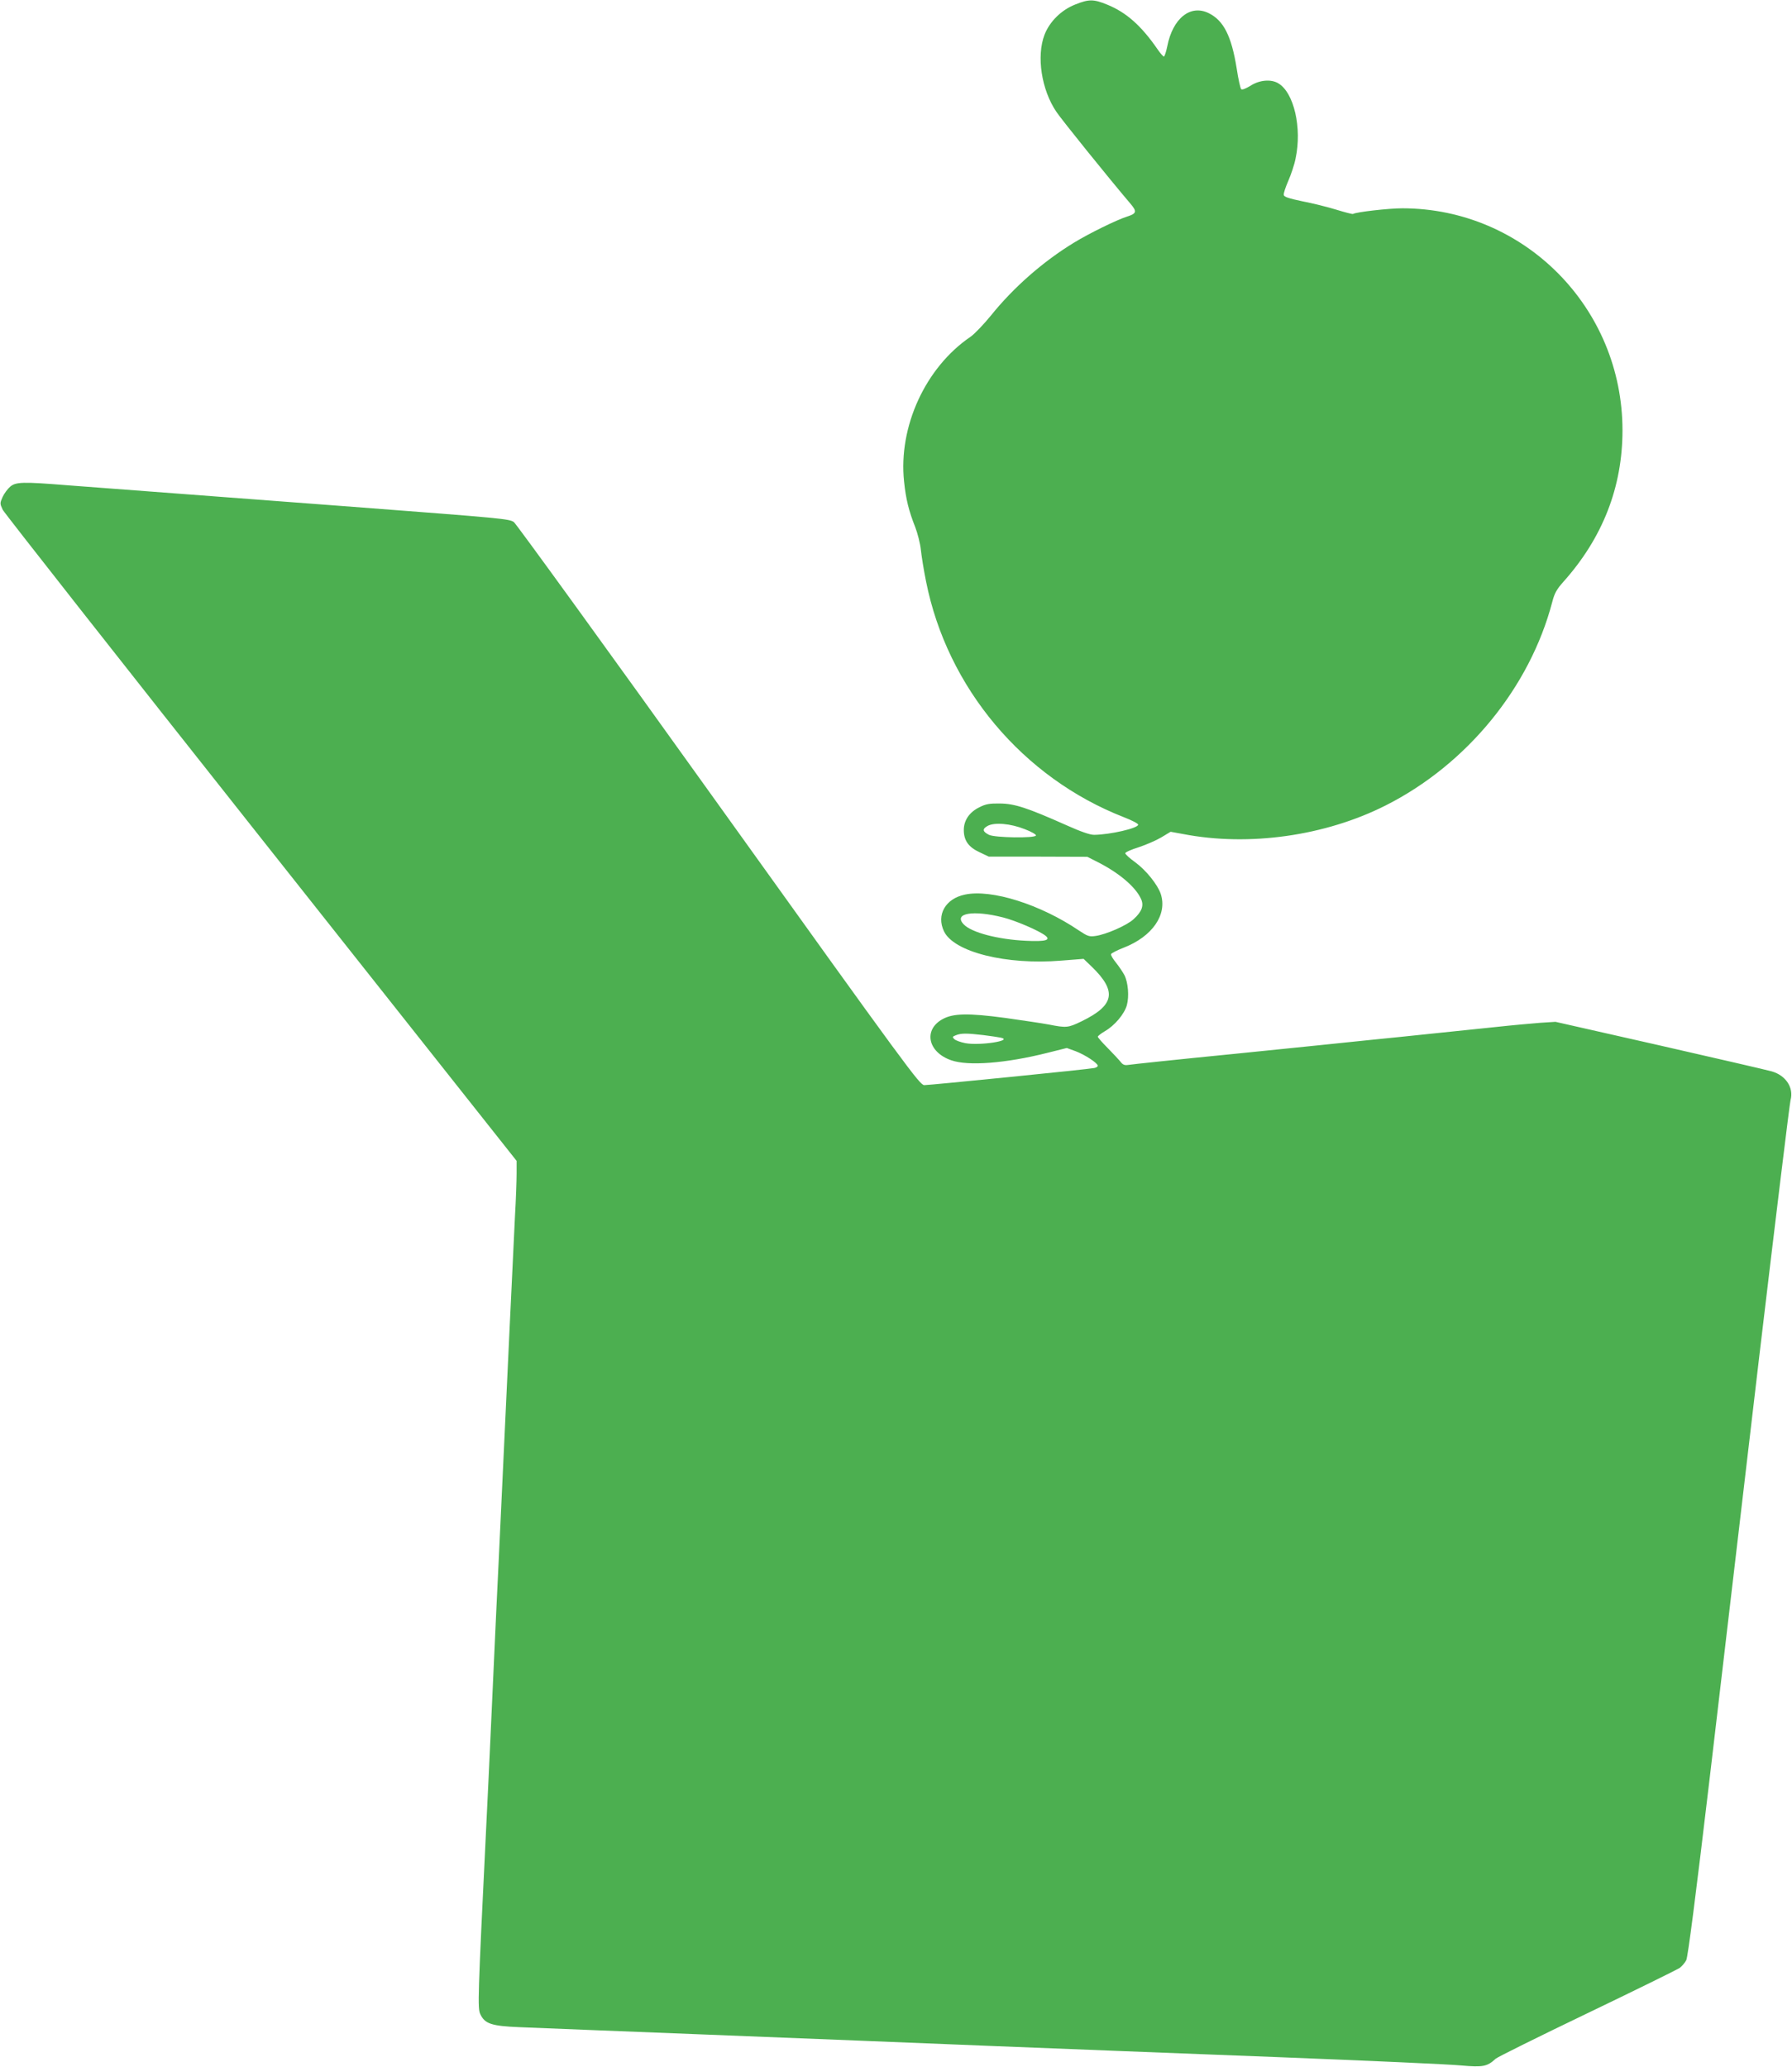
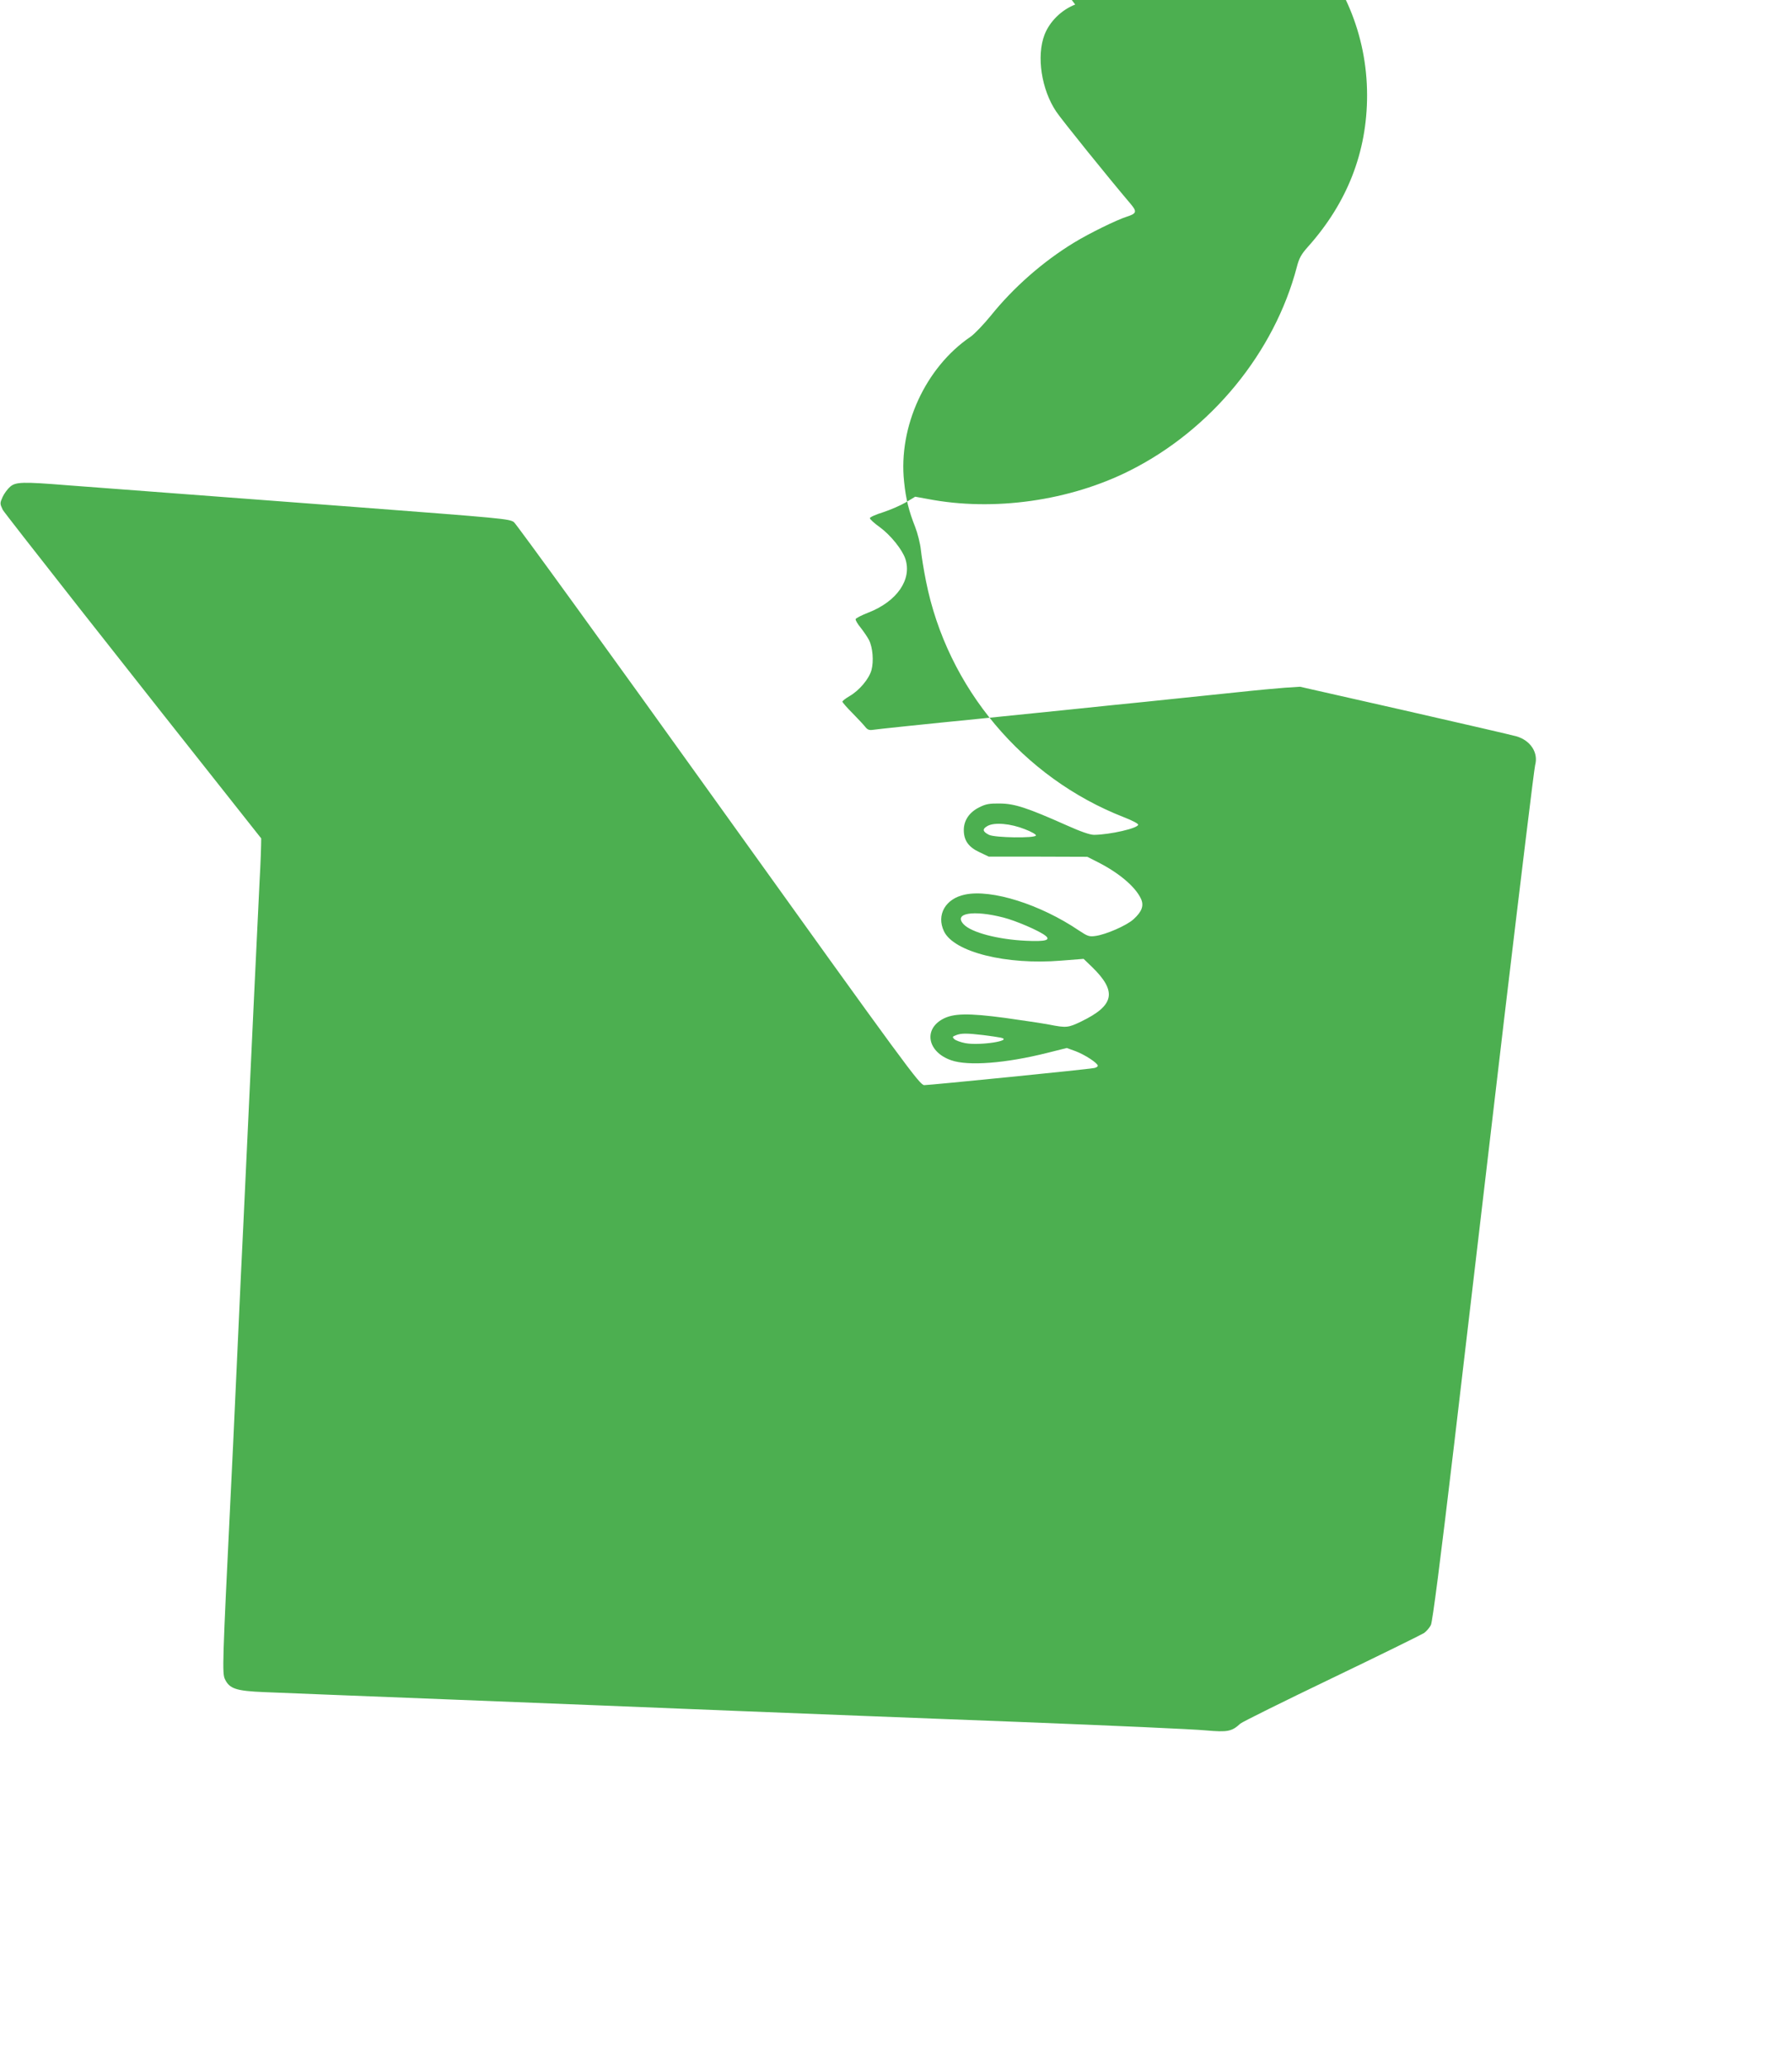
<svg xmlns="http://www.w3.org/2000/svg" version="1.0" width="1110pt" height="1280pt" viewBox="0 0 1110 1280" preserveAspectRatio="xMidYMid meet">
  <g transform="translate(0,1280) scale(0.1,-0.1)" fill="#4caf50" stroke="none">
-     <path d="M6660 12772 c-86 -34 -158 -105 -190 -187 -51 -133 -19 -341 73 -477 35 -52 319 -404 458 -568 43 -50 40 -62 -19 -81 -66 -21 -235 -104 -330 -162 -192 -117 -375 -278 -514 -451 -45 -55 -102 -115 -127 -132 -279 -190 -447 -557 -411 -896 11 -109 30 -184 69 -282 15 -39 31 -102 35 -141 4 -38 18 -126 32 -195 131 -659 600 -1217 1226 -1461 49 -19 88 -39 88 -46 0 -22 -174 -62 -273 -63 -26 0 -83 20 -170 59 -245 109 -322 134 -412 135 -65 1 -89 -3 -128 -23 -62 -30 -97 -81 -97 -141 0 -65 29 -106 98 -138 l57 -27 305 0 305 -1 65 -33 c132 -67 232 -152 267 -226 20 -43 7 -80 -46 -128 -43 -39 -170 -94 -234 -103 -40 -6 -50 -2 -103 33 -239 162 -542 258 -707 223 -121 -25 -178 -126 -130 -227 61 -129 386 -210 726 -182 l139 11 50 -48 c159 -154 142 -240 -65 -340 -81 -39 -92 -40 -199 -19 -42 8 -164 26 -270 41 -231 31 -323 29 -389 -7 -121 -66 -92 -205 53 -255 105 -37 338 -19 596 46 l120 30 55 -20 c58 -22 137 -74 137 -90 0 -5 -10 -12 -22 -14 -35 -8 -1019 -106 -1053 -106 -28 1 -100 98 -1274 1736 -684 955 -1255 1742 -1268 1751 -31 20 -61 23 -993 94 -1089 82 -1552 117 -1774 134 -274 22 -318 21 -353 -9 -16 -14 -37 -42 -47 -64 -17 -38 -17 -41 1 -79 11 -21 731 -937 1601 -2035 l1582 -1997 0 -78 c0 -43 -4 -161 -10 -263 -5 -102 -21 -430 -35 -730 -34 -723 -53 -1130 -65 -1385 -6 -115 -24 -500 -40 -855 -16 -355 -34 -737 -40 -850 -50 -1021 -52 -1087 -35 -1123 28 -60 69 -74 245 -81 85 -4 607 -24 1160 -46 553 -22 1343 -53 1755 -70 413 -16 1209 -48 1770 -69 561 -22 1077 -45 1146 -52 135 -12 161 -7 214 42 11 10 265 136 565 280 300 144 557 271 573 281 15 11 34 33 42 49 10 19 58 391 145 1126 71 604 210 1787 309 2628 100 842 186 1549 192 1572 21 77 -29 153 -116 178 -27 8 -340 80 -695 161 l-645 146 -94 -6 c-51 -4 -175 -15 -275 -26 -99 -10 -273 -28 -386 -40 -113 -12 -288 -30 -390 -40 -102 -11 -475 -49 -830 -85 -355 -35 -657 -67 -673 -70 -20 -3 -32 1 -45 18 -9 12 -45 50 -79 85 -35 35 -63 67 -63 72 0 4 20 20 44 34 61 35 121 107 136 161 15 55 8 140 -15 186 -10 19 -33 53 -52 77 -19 23 -33 47 -31 53 2 6 37 24 78 40 178 69 272 205 230 333 -19 57 -91 147 -158 196 -34 24 -62 50 -62 56 0 6 37 23 83 37 45 15 108 42 140 61 l58 35 77 -14 c408 -79 881 -12 1255 177 502 253 893 730 1032 1260 14 55 28 79 69 125 243 272 366 586 366 938 0 760 -609 1374 -1363 1375 -85 0 -287 -23 -306 -35 -4 -2 -50 10 -102 26 -52 16 -147 40 -210 52 -85 18 -115 27 -117 40 -2 9 11 48 28 87 17 39 38 101 45 138 41 189 -10 409 -107 466 -44 27 -117 21 -172 -15 -30 -18 -52 -27 -58 -21 -5 5 -18 63 -28 130 -32 199 -81 295 -172 340 -114 57 -224 -31 -258 -206 -7 -34 -16 -62 -21 -62 -4 0 -22 20 -39 45 -100 145 -193 228 -311 276 -85 35 -114 35 -199 1z m-312 -5107 c40 -15 71 -33 69 -39 -6 -18 -255 -14 -291 4 -40 20 -43 36 -9 55 43 24 143 15 231 -20z m-133 -547 c78 -20 220 -81 260 -112 36 -28 1 -38 -120 -32 -173 8 -338 51 -386 102 -65 69 59 90 246 42z m-125 -728 c47 -6 96 -13 109 -16 81 -18 -130 -51 -220 -34 -30 6 -60 17 -68 25 -13 12 -12 16 10 24 32 13 67 13 169 1z" />
+     <path d="M6660 12772 c-86 -34 -158 -105 -190 -187 -51 -133 -19 -341 73 -477 35 -52 319 -404 458 -568 43 -50 40 -62 -19 -81 -66 -21 -235 -104 -330 -162 -192 -117 -375 -278 -514 -451 -45 -55 -102 -115 -127 -132 -279 -190 -447 -557 -411 -896 11 -109 30 -184 69 -282 15 -39 31 -102 35 -141 4 -38 18 -126 32 -195 131 -659 600 -1217 1226 -1461 49 -19 88 -39 88 -46 0 -22 -174 -62 -273 -63 -26 0 -83 20 -170 59 -245 109 -322 134 -412 135 -65 1 -89 -3 -128 -23 -62 -30 -97 -81 -97 -141 0 -65 29 -106 98 -138 l57 -27 305 0 305 -1 65 -33 c132 -67 232 -152 267 -226 20 -43 7 -80 -46 -128 -43 -39 -170 -94 -234 -103 -40 -6 -50 -2 -103 33 -239 162 -542 258 -707 223 -121 -25 -178 -126 -130 -227 61 -129 386 -210 726 -182 l139 11 50 -48 c159 -154 142 -240 -65 -340 -81 -39 -92 -40 -199 -19 -42 8 -164 26 -270 41 -231 31 -323 29 -389 -7 -121 -66 -92 -205 53 -255 105 -37 338 -19 596 46 l120 30 55 -20 c58 -22 137 -74 137 -90 0 -5 -10 -12 -22 -14 -35 -8 -1019 -106 -1053 -106 -28 1 -100 98 -1274 1736 -684 955 -1255 1742 -1268 1751 -31 20 -61 23 -993 94 -1089 82 -1552 117 -1774 134 -274 22 -318 21 -353 -9 -16 -14 -37 -42 -47 -64 -17 -38 -17 -41 1 -79 11 -21 731 -937 1601 -2035 c0 -43 -4 -161 -10 -263 -5 -102 -21 -430 -35 -730 -34 -723 -53 -1130 -65 -1385 -6 -115 -24 -500 -40 -855 -16 -355 -34 -737 -40 -850 -50 -1021 -52 -1087 -35 -1123 28 -60 69 -74 245 -81 85 -4 607 -24 1160 -46 553 -22 1343 -53 1755 -70 413 -16 1209 -48 1770 -69 561 -22 1077 -45 1146 -52 135 -12 161 -7 214 42 11 10 265 136 565 280 300 144 557 271 573 281 15 11 34 33 42 49 10 19 58 391 145 1126 71 604 210 1787 309 2628 100 842 186 1549 192 1572 21 77 -29 153 -116 178 -27 8 -340 80 -695 161 l-645 146 -94 -6 c-51 -4 -175 -15 -275 -26 -99 -10 -273 -28 -386 -40 -113 -12 -288 -30 -390 -40 -102 -11 -475 -49 -830 -85 -355 -35 -657 -67 -673 -70 -20 -3 -32 1 -45 18 -9 12 -45 50 -79 85 -35 35 -63 67 -63 72 0 4 20 20 44 34 61 35 121 107 136 161 15 55 8 140 -15 186 -10 19 -33 53 -52 77 -19 23 -33 47 -31 53 2 6 37 24 78 40 178 69 272 205 230 333 -19 57 -91 147 -158 196 -34 24 -62 50 -62 56 0 6 37 23 83 37 45 15 108 42 140 61 l58 35 77 -14 c408 -79 881 -12 1255 177 502 253 893 730 1032 1260 14 55 28 79 69 125 243 272 366 586 366 938 0 760 -609 1374 -1363 1375 -85 0 -287 -23 -306 -35 -4 -2 -50 10 -102 26 -52 16 -147 40 -210 52 -85 18 -115 27 -117 40 -2 9 11 48 28 87 17 39 38 101 45 138 41 189 -10 409 -107 466 -44 27 -117 21 -172 -15 -30 -18 -52 -27 -58 -21 -5 5 -18 63 -28 130 -32 199 -81 295 -172 340 -114 57 -224 -31 -258 -206 -7 -34 -16 -62 -21 -62 -4 0 -22 20 -39 45 -100 145 -193 228 -311 276 -85 35 -114 35 -199 1z m-312 -5107 c40 -15 71 -33 69 -39 -6 -18 -255 -14 -291 4 -40 20 -43 36 -9 55 43 24 143 15 231 -20z m-133 -547 c78 -20 220 -81 260 -112 36 -28 1 -38 -120 -32 -173 8 -338 51 -386 102 -65 69 59 90 246 42z m-125 -728 c47 -6 96 -13 109 -16 81 -18 -130 -51 -220 -34 -30 6 -60 17 -68 25 -13 12 -12 16 10 24 32 13 67 13 169 1z" />
  </g>
</svg>